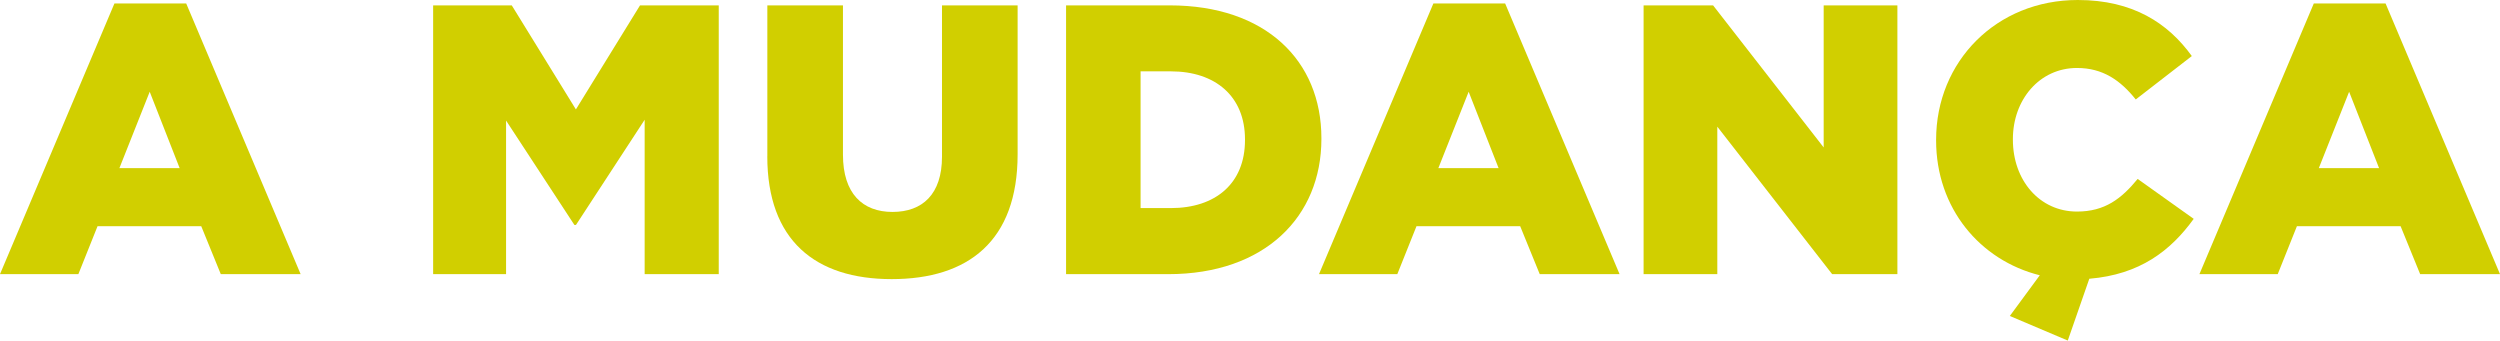
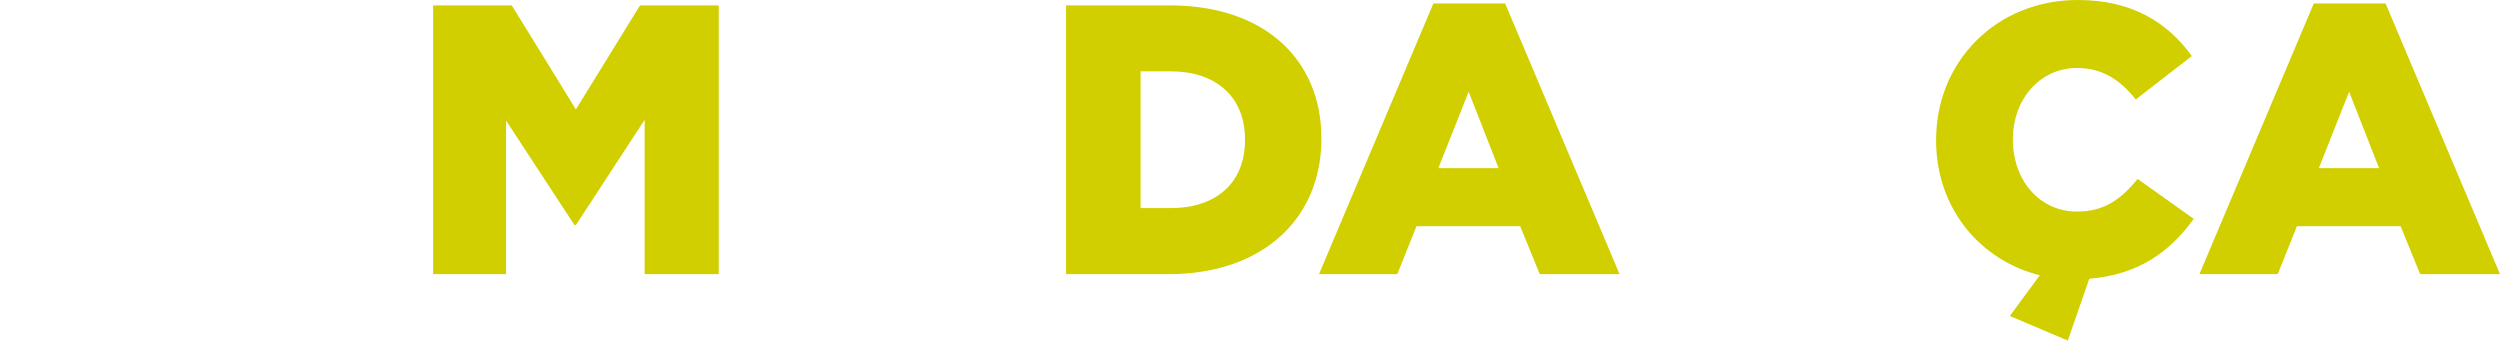
<svg xmlns="http://www.w3.org/2000/svg" id="Layer_2" data-name="Layer 2" viewBox="0 0 539.2 73.45">
  <defs>
    <style>
      .cls-1 {
        fill: #d1cf00;
      }
    </style>
  </defs>
  <g id="TX_IM" data-name="TX+IM">
    <g>
-       <path class="cls-1" d="M24.68.75h15.48l24.68,58.38h-17.22l-4.22-10.35h-22.36l-4.14,10.35H0L24.68.75ZM38.75,36.27l-6.46-16.48-6.54,16.48h13Z" />
      <path class="cls-1" d="M93.41,1.16h16.97l13.83,22.44,13.83-22.44h16.98v57.96h-15.98V25.83l-14.82,22.69h-.33l-14.74-22.52v33.12h-15.73V1.16Z" />
-       <path class="cls-1" d="M165.5,33.7V1.16h16.31v32.21c0,8.36,4.22,12.34,10.68,12.34s10.68-3.81,10.68-11.92V1.16h16.31v32.13c0,18.71-10.68,26.91-27.16,26.91s-26.83-8.36-26.83-26.5Z" />
      <path class="cls-1" d="M229.93,1.16h22.36c20.7,0,32.71,11.92,32.71,28.65v.17c0,16.73-12.17,29.15-33.04,29.15h-22.03V1.16ZM252.54,44.88c9.61,0,15.98-5.3,15.98-14.66v-.17c0-9.27-6.38-14.66-15.98-14.66h-6.54v29.48h6.54Z" />
      <path class="cls-1" d="M309.15.75h15.48l24.68,58.38h-17.22l-4.22-10.35h-22.36l-4.14,10.35h-16.89L309.15.75ZM323.22,36.27l-6.46-16.48-6.54,16.48h13Z" />
-       <path class="cls-1" d="M354.49,1.16h14.99l23.85,30.64V1.16h15.9v57.96h-14.08l-24.76-31.8v31.8h-15.9V1.16Z" />
      <path class="cls-1" d="M433.48,68.15l6.46-8.78c-12.92-3.23-22.36-14.49-22.36-29.06v-.17c0-16.89,13-30.14,30.56-30.14,11.84,0,19.46,4.97,24.59,12.09l-12.09,9.36c-3.31-4.14-7.12-6.79-12.67-6.79-8.11,0-13.83,6.87-13.83,15.32v.17c0,8.69,5.71,15.48,13.83,15.48,6.04,0,9.61-2.81,13.08-7.04l12.09,8.61c-4.97,6.87-11.59,12.01-22.52,12.92l-4.64,13.33-12.5-5.3Z" />
      <path class="cls-1" d="M499.04.75h15.48l24.68,58.38h-17.22l-4.22-10.35h-22.36l-4.14,10.35h-16.89L499.04.75ZM513.12,36.27l-6.46-16.48-6.54,16.48h13Z" />
    </g>
  </g>
</svg>